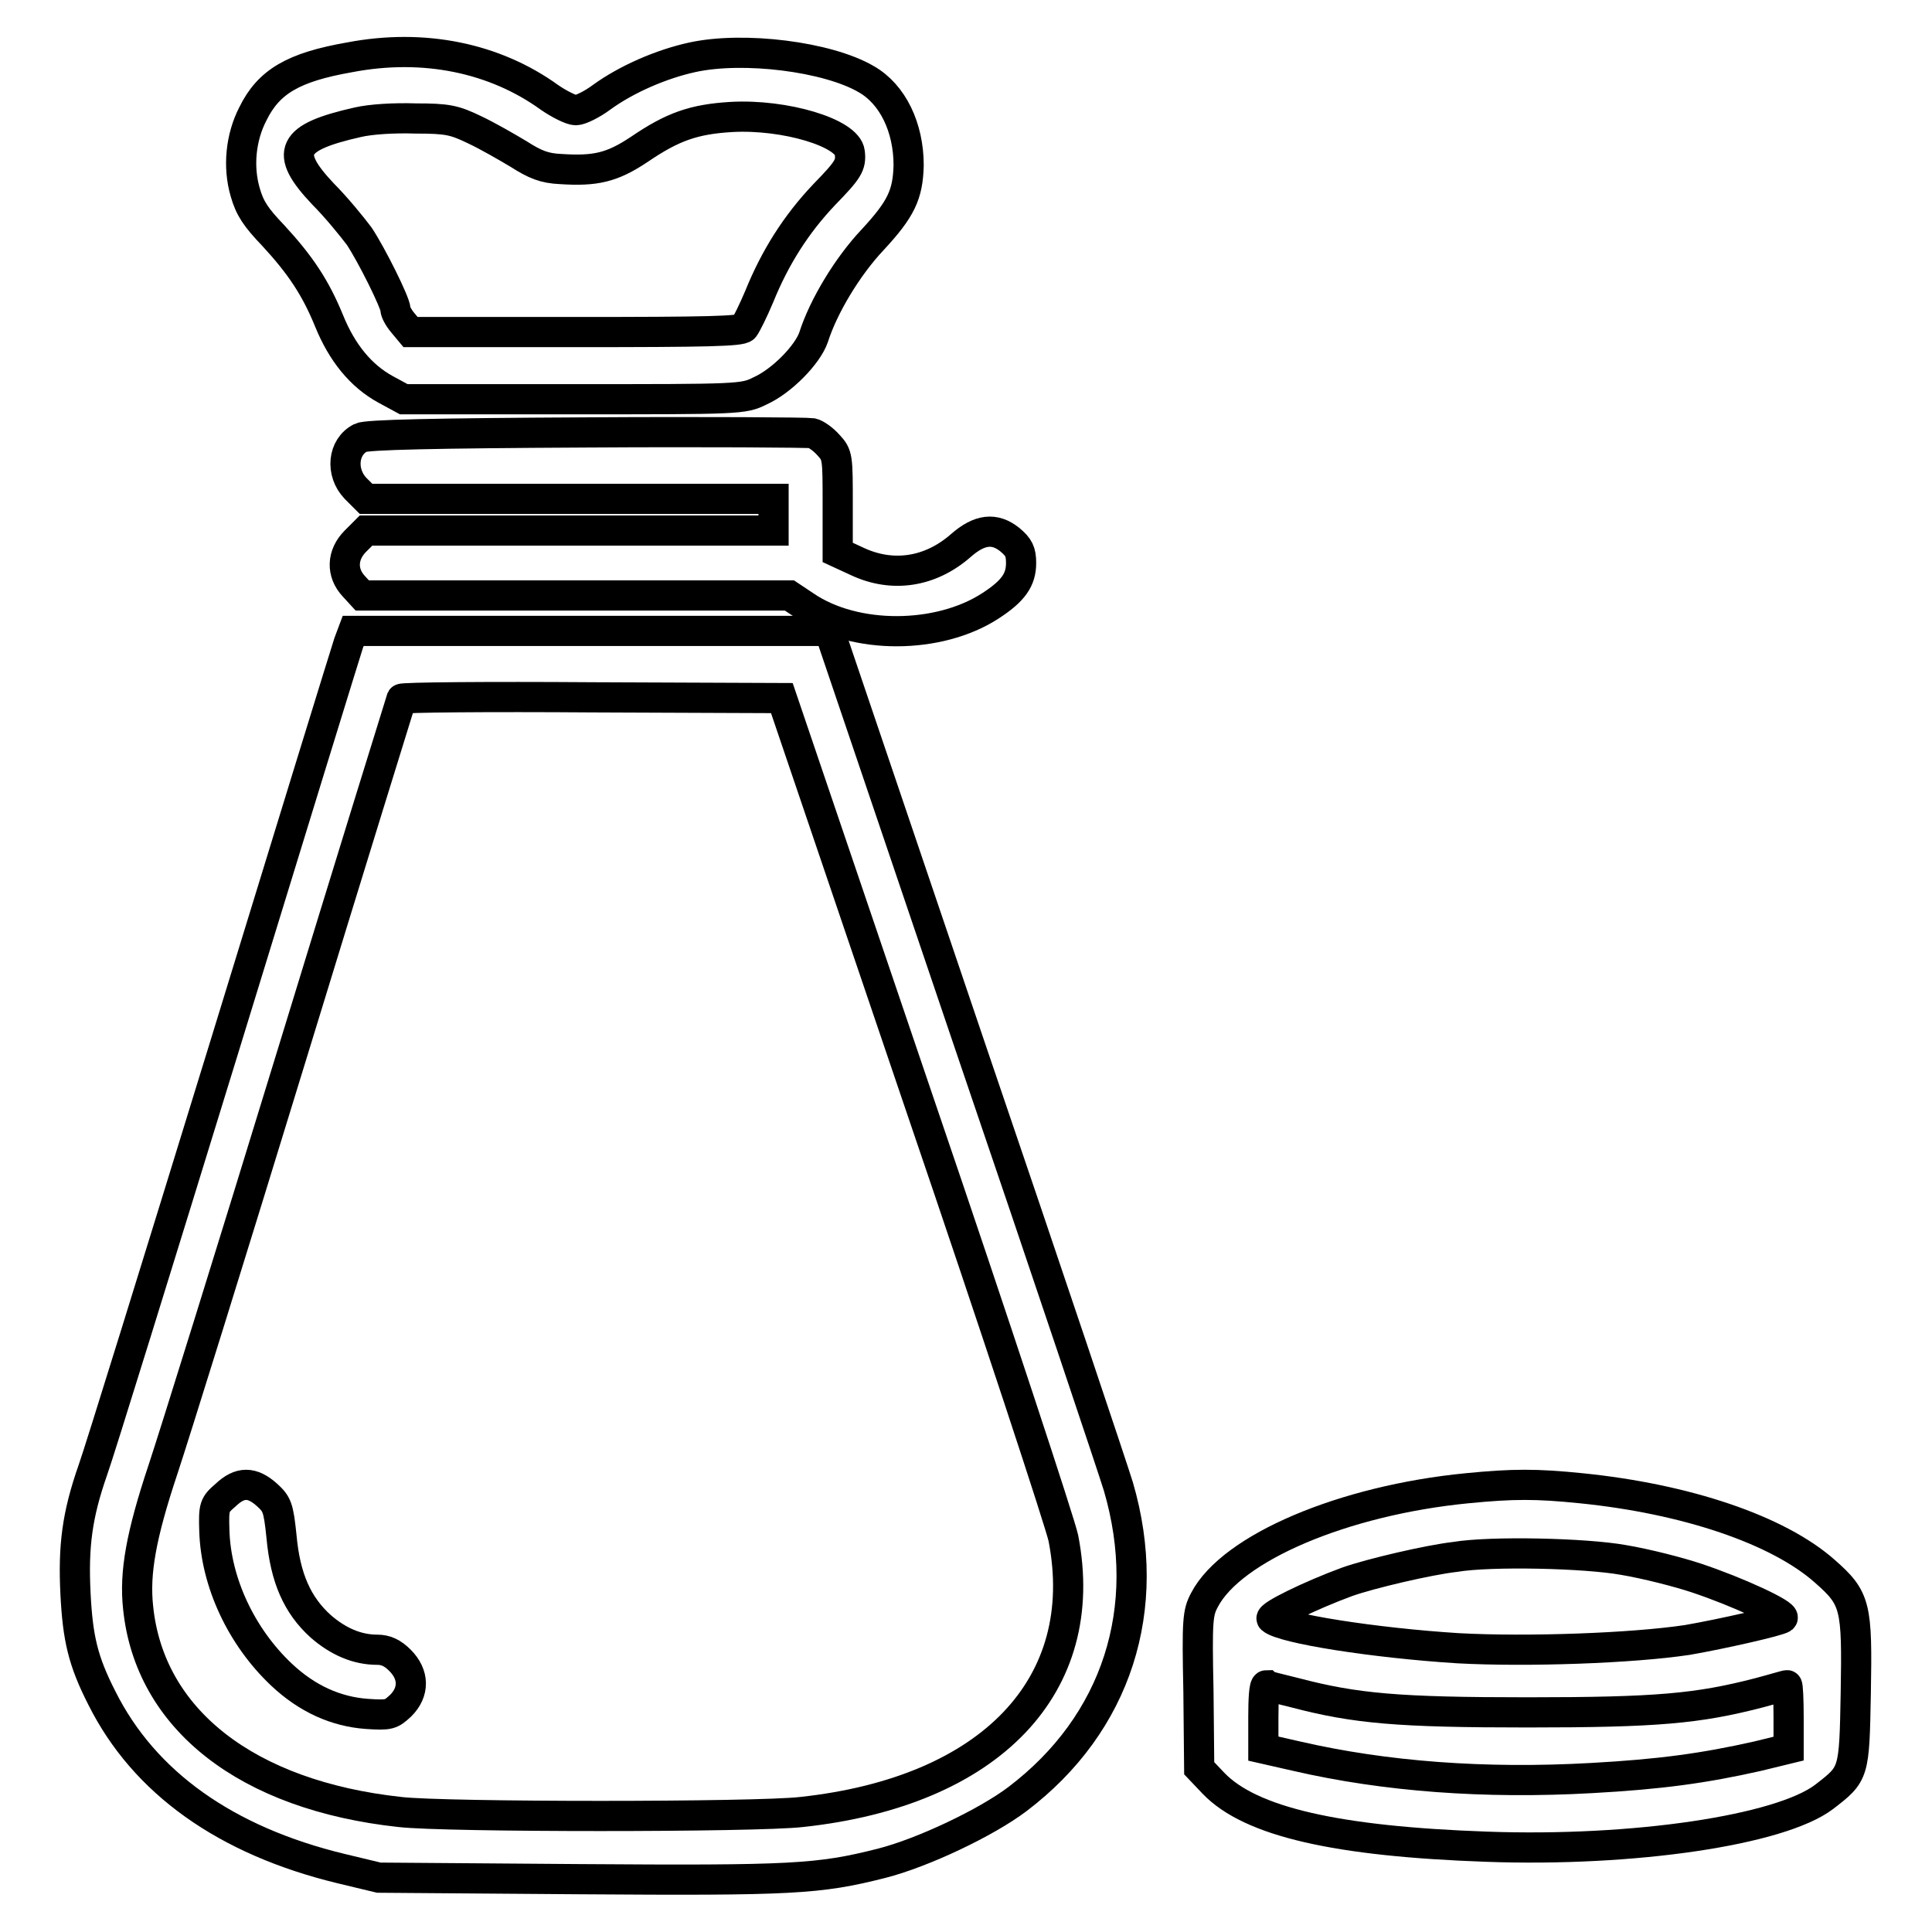
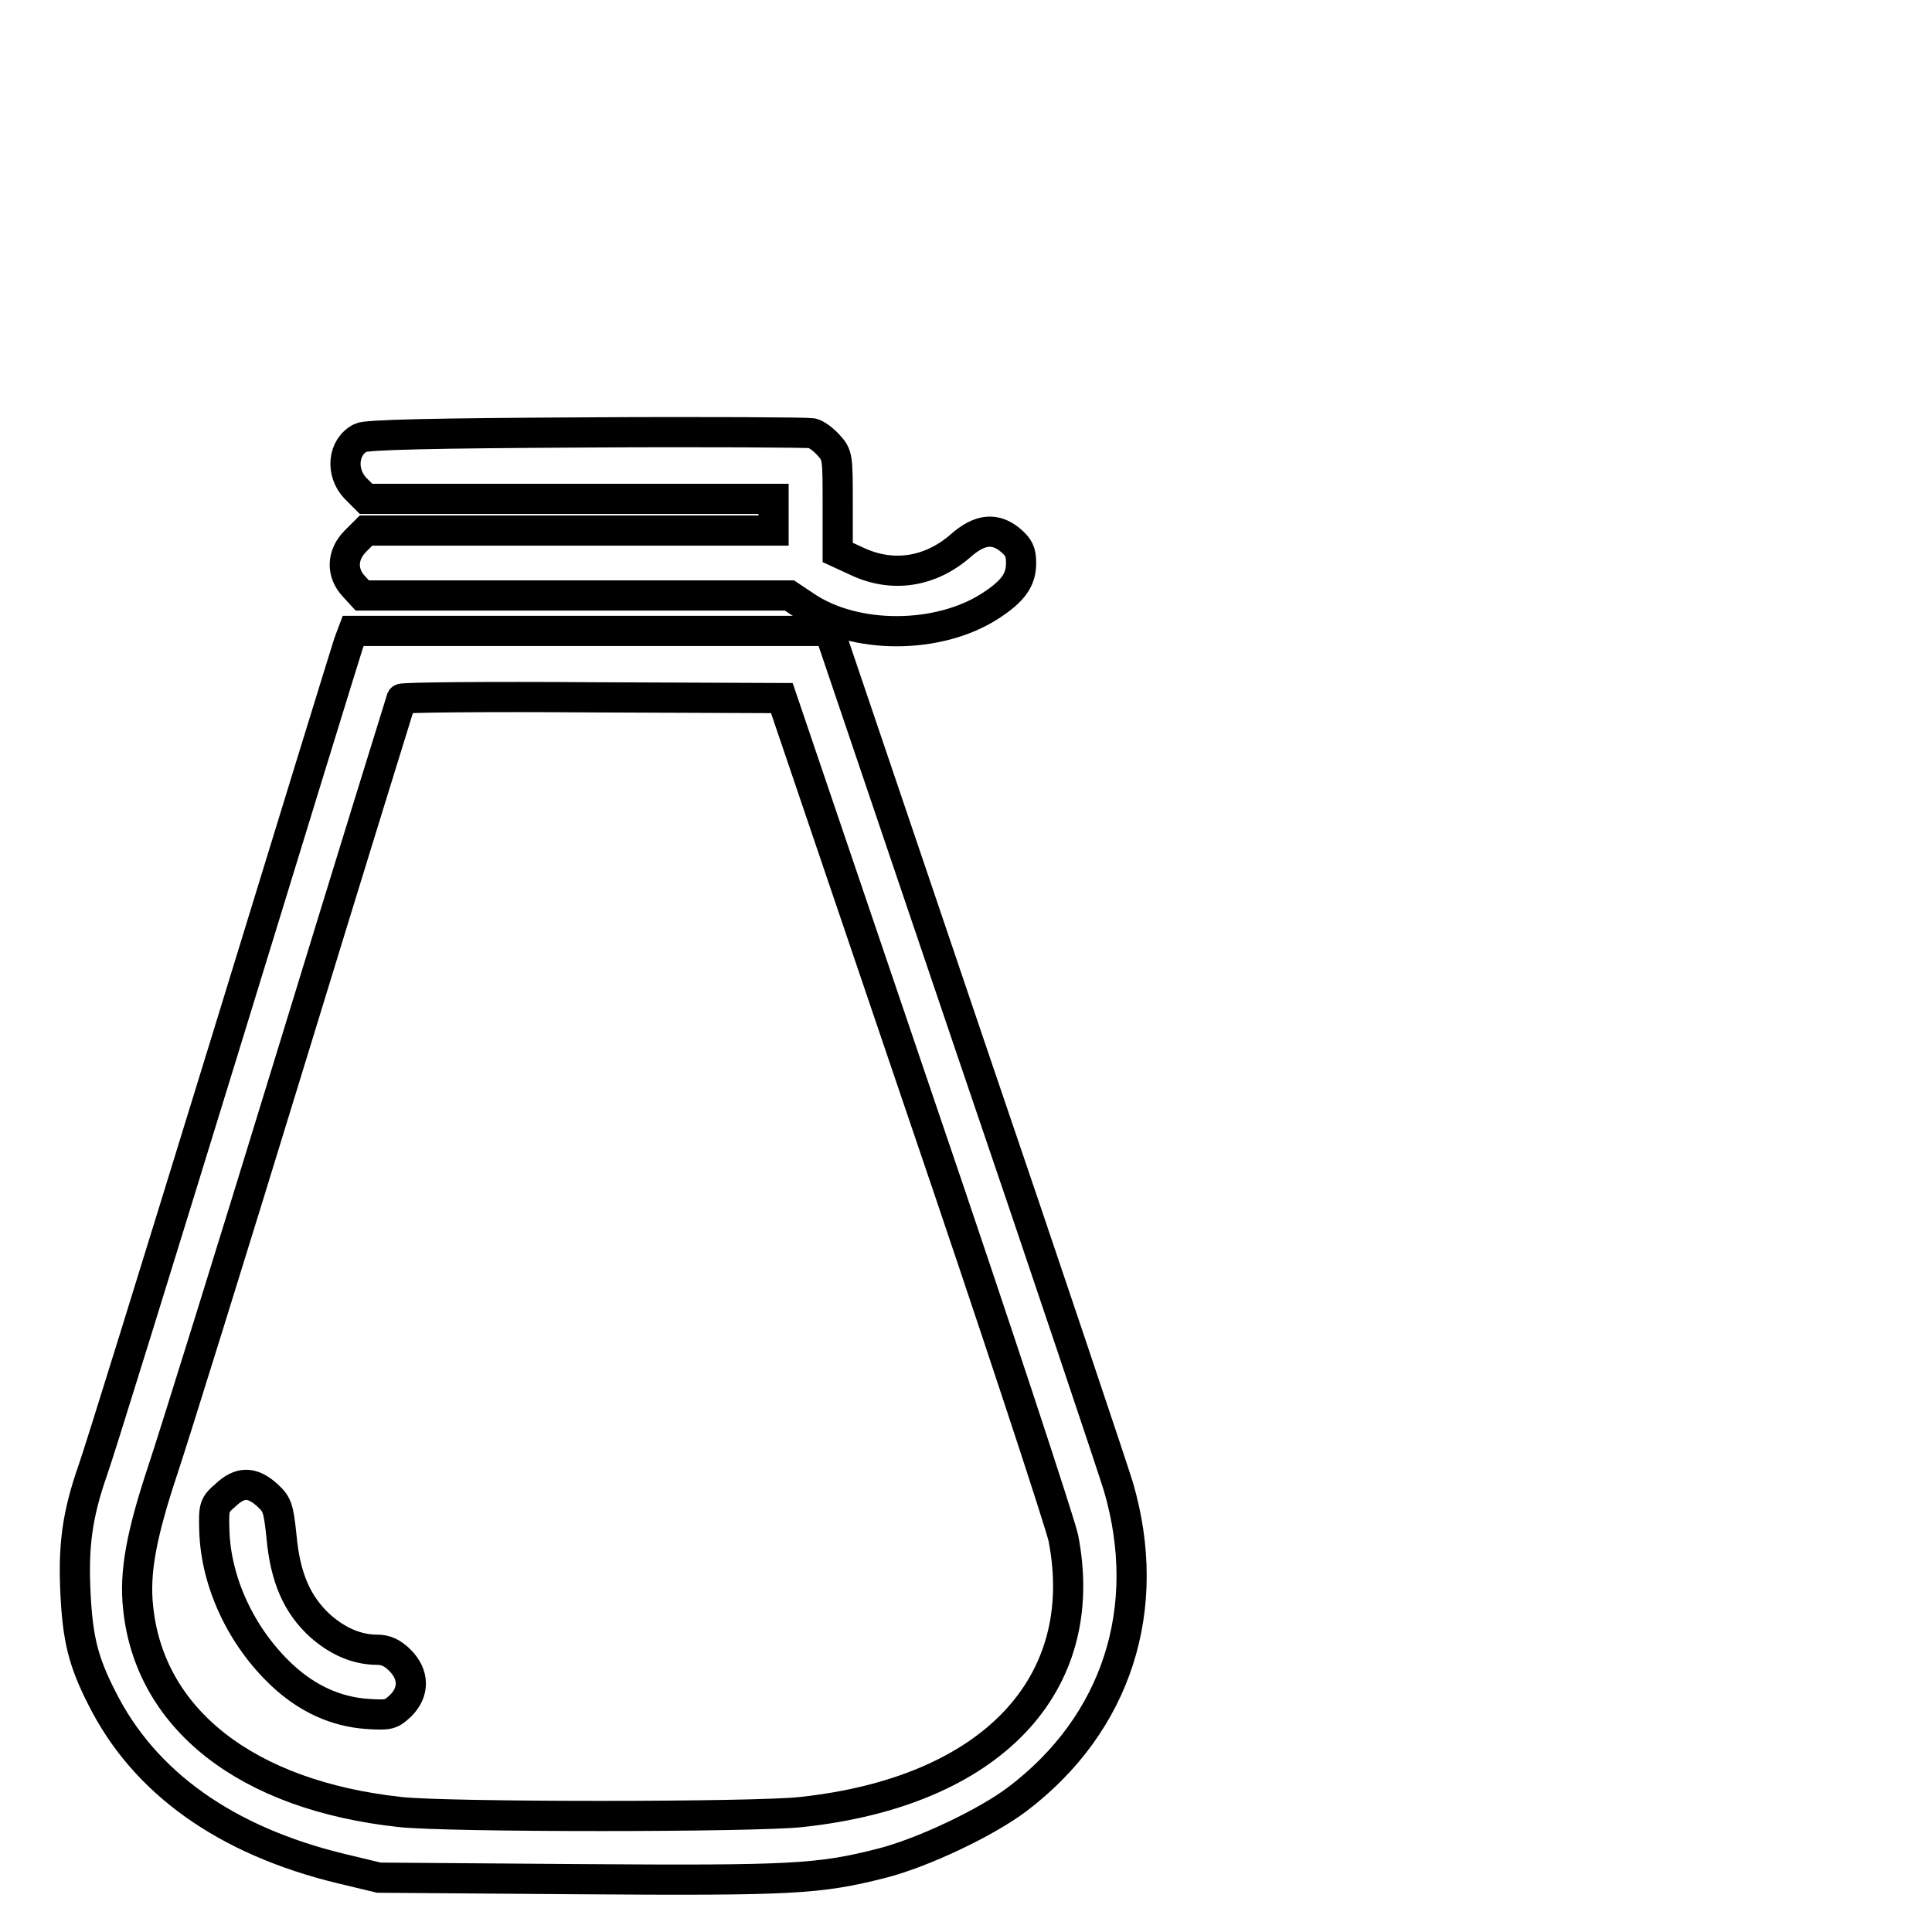
<svg xmlns="http://www.w3.org/2000/svg" version="1.1" x="0px" y="0px" viewBox="0 0 256 256" enable-background="new 0 0 256 256" xml:space="preserve">
  <g>
    <g>
      <g>
-         <path stroke-width="4" fill-opacity="0" stroke="#000000" d="M46.3,7.6c-7.4,1.3-10.7,3.2-12.8,7.5c-1.6,3.1-2,7-1,10.4c0.6,2.1,1.4,3.3,3.7,5.7c3.6,3.9,5.6,6.9,7.4,11.3c1.7,4.2,4.2,7.3,7.5,9.1l2.4,1.3H76c22,0,22.5,0,24.7-1.1c2.9-1.3,6.3-4.8,7.1-7.1c1.3-4.1,4.5-9.4,7.8-12.9c3.8-4.1,4.7-6,4.8-9.9c0-5-2.1-9.4-5.6-11.4c-5.1-3-16.3-4.4-23.1-2.9c-4.1,0.9-8.7,2.9-12,5.3c-1.2,0.9-2.8,1.7-3.4,1.7c-0.6,0-2.2-0.8-3.5-1.7C65.6,7.7,56.2,5.7,46.3,7.6z M62.9,17.2c1.7,0.8,4.3,2.3,5.8,3.2c2.2,1.4,3.4,1.9,5.6,2c4.6,0.3,6.8-0.2,10.4-2.6c4.4-3,7.2-4,12.2-4.3c7.1-0.4,15.4,2.1,15.7,4.7c0.2,1.7-0.2,2.3-3.4,5.6c-3.7,3.9-6.5,8.3-8.6,13.5c-0.8,1.9-1.7,3.7-2,4.1c-0.4,0.5-4.9,0.6-22.3,0.6H54.4l-1-1.2c-0.6-0.7-1-1.5-1-1.8c0-0.9-3.2-7.3-4.8-9.7c-0.9-1.2-3-3.8-4.8-5.6c-5.2-5.5-4.3-7.5,4.6-9.5c1.7-0.4,4.8-0.6,7.7-0.5C59.3,15.7,60.2,15.9,62.9,17.2z" />
        <path stroke-width="4" fill-opacity="0" stroke="#000000" d="M77.7,57.3c-20.2,0.1-29.1,0.3-29.9,0.7c-2.4,1.2-2.7,4.6-0.7,6.7l1.4,1.4h27h27v2.1v2.1h-27h-27l-1.4,1.4c-1.8,1.8-1.9,4.2-0.2,6l1.1,1.2h28.3h28.3l2.1,1.4c6.6,4.5,17.7,4.4,24.5,0c3.1-2,4.1-3.5,4.1-5.7c0-1.5-0.3-2.1-1.5-3.1c-2-1.6-4-1.4-6.5,0.8c-4,3.5-9,4.3-13.7,2.1l-2.6-1.2v-6.4c0-6.2,0-6.5-1.2-7.8c-0.7-0.8-1.7-1.5-2.2-1.6C107,57.3,93.6,57.2,77.7,57.3z" />
        <path stroke-width="4" fill-opacity="0" stroke="#000000" d="M46.2,85.2c-0.3,0.9-7.7,24.9-16.5,53.6c-8.8,28.6-16.6,53.8-17.4,56c-2.1,6-2.6,10.1-2.3,16.3c0.3,6,1,9,3.5,13.9c5.6,11.2,16.4,18.9,31.7,22.6l5,1.2l26.5,0.2c28.3,0.2,31.8,0,40.1-2.1c5.5-1.4,13.9-5.4,18-8.5c13.2-10,18.1-25.3,13.4-41.4c-0.6-2-9.4-28.3-19.7-58.5l-18.6-54.9H78.3H46.8L46.2,85.2z M121.9,146.4c10.1,29.6,18.6,55.5,19,57.4c3.8,19.5-9.6,33.6-34.7,36.3c-6.1,0.7-47.2,0.7-53.2,0c-20.3-2.2-33.2-12.3-34.7-27.1c-0.5-4.6,0.4-9.6,3.3-18.3c1.4-4.2,9.1-28.9,17-54.7s14.5-47.1,14.6-47.4c0.1-0.2,11.5-0.3,25.3-0.2l25.1,0.1L121.9,146.4z" />
        <path stroke-width="4" fill-opacity="0" stroke="#000000" d="M29.9,198.1c-1.5,1.3-1.6,1.5-1.5,4.7c0.2,6.9,3.6,14.1,8.9,19.1c3.4,3.2,7.2,4.9,11.3,5.2c3,0.2,3.2,0.1,4.5-1.1c1.8-1.8,1.8-4.1-0.1-6c-1-1-1.9-1.4-3-1.4c-2.7,0-5.2-1.1-7.5-3.1c-3.1-2.8-4.7-6.4-5.2-11.9c-0.4-3.9-0.6-4.3-1.9-5.5C33.4,196.3,31.8,196.3,29.9,198.1z" />
-         <path stroke-width="4" fill-opacity="0" stroke="#000000" d="M194.4,197.2c-16.4,1.6-31.2,7.9-34.8,14.8c-0.9,1.7-1,2.6-0.8,12.1l0.1,10.2l1.9,2c4.9,5.1,16.3,7.7,36.2,8.4c19.5,0.7,38.9-2.2,44.7-6.6c4-3.1,4-3,4.2-13.8c0.2-11.5,0-12.5-4.1-16.1c-6.2-5.5-18.4-9.6-32.3-11C203.6,196.6,200.5,196.6,194.4,197.2z M215.1,206.7c3,0.5,7.3,1.6,9.7,2.4c5.4,1.8,11.9,4.8,11.4,5.3c-0.5,0.4-8,2.1-12.6,2.9c-7.3,1.1-21.2,1.6-30.4,1.1c-11.1-0.7-23.2-2.6-24.7-3.9c-0.4-0.4,5.1-3.1,10-4.9c3.1-1.1,10.8-2.9,14.3-3.3C197.6,205.5,210.1,205.8,215.1,206.7z M171.6,224.3c8,2.1,13.7,2.6,30.8,2.6c17.2,0,22.6-0.5,30.7-2.6c1.9-0.5,3.5-1,3.7-1c0.1,0,0.2,1.9,0.2,4.2v4.2l-4.1,1c-7.1,1.6-12.9,2.4-22,2.9c-14.2,0.8-27.4-0.2-39.1-2.9l-4.4-1v-4.2c0-2.3,0.1-4.2,0.4-4.2C167.9,223.4,169.6,223.8,171.6,224.3z" />
      </g>
    </g>
  </g>
</svg>